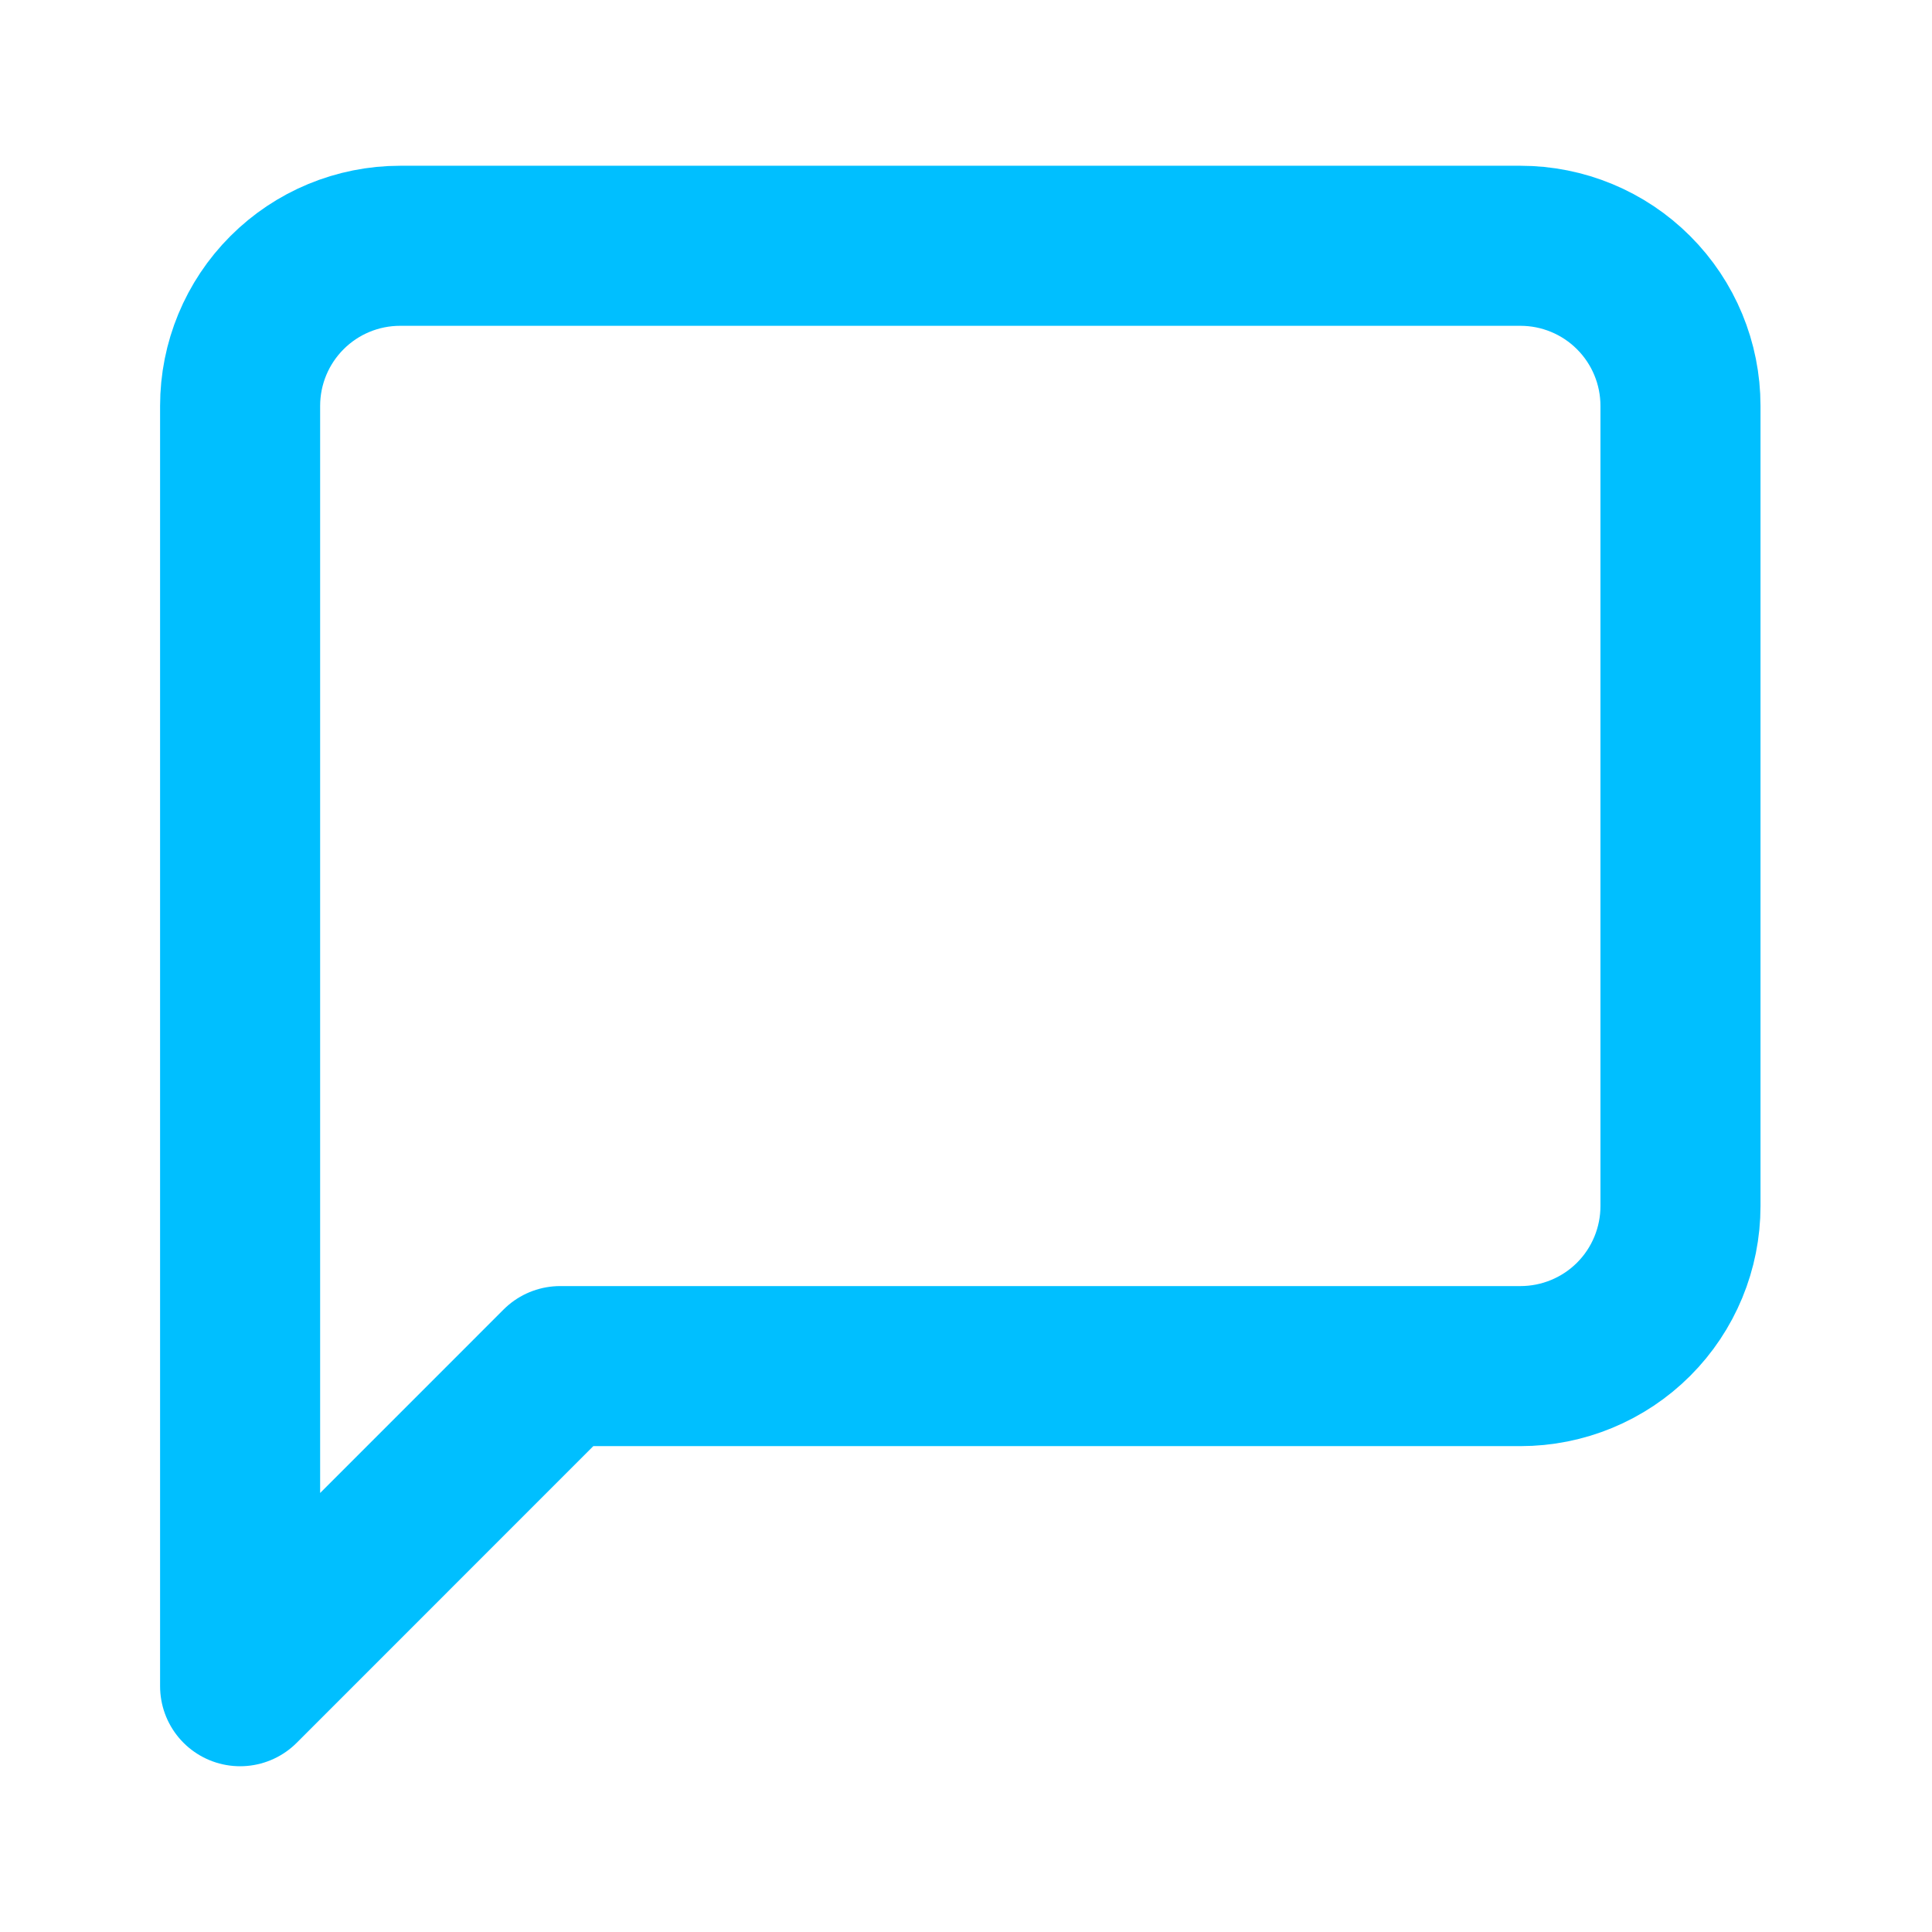
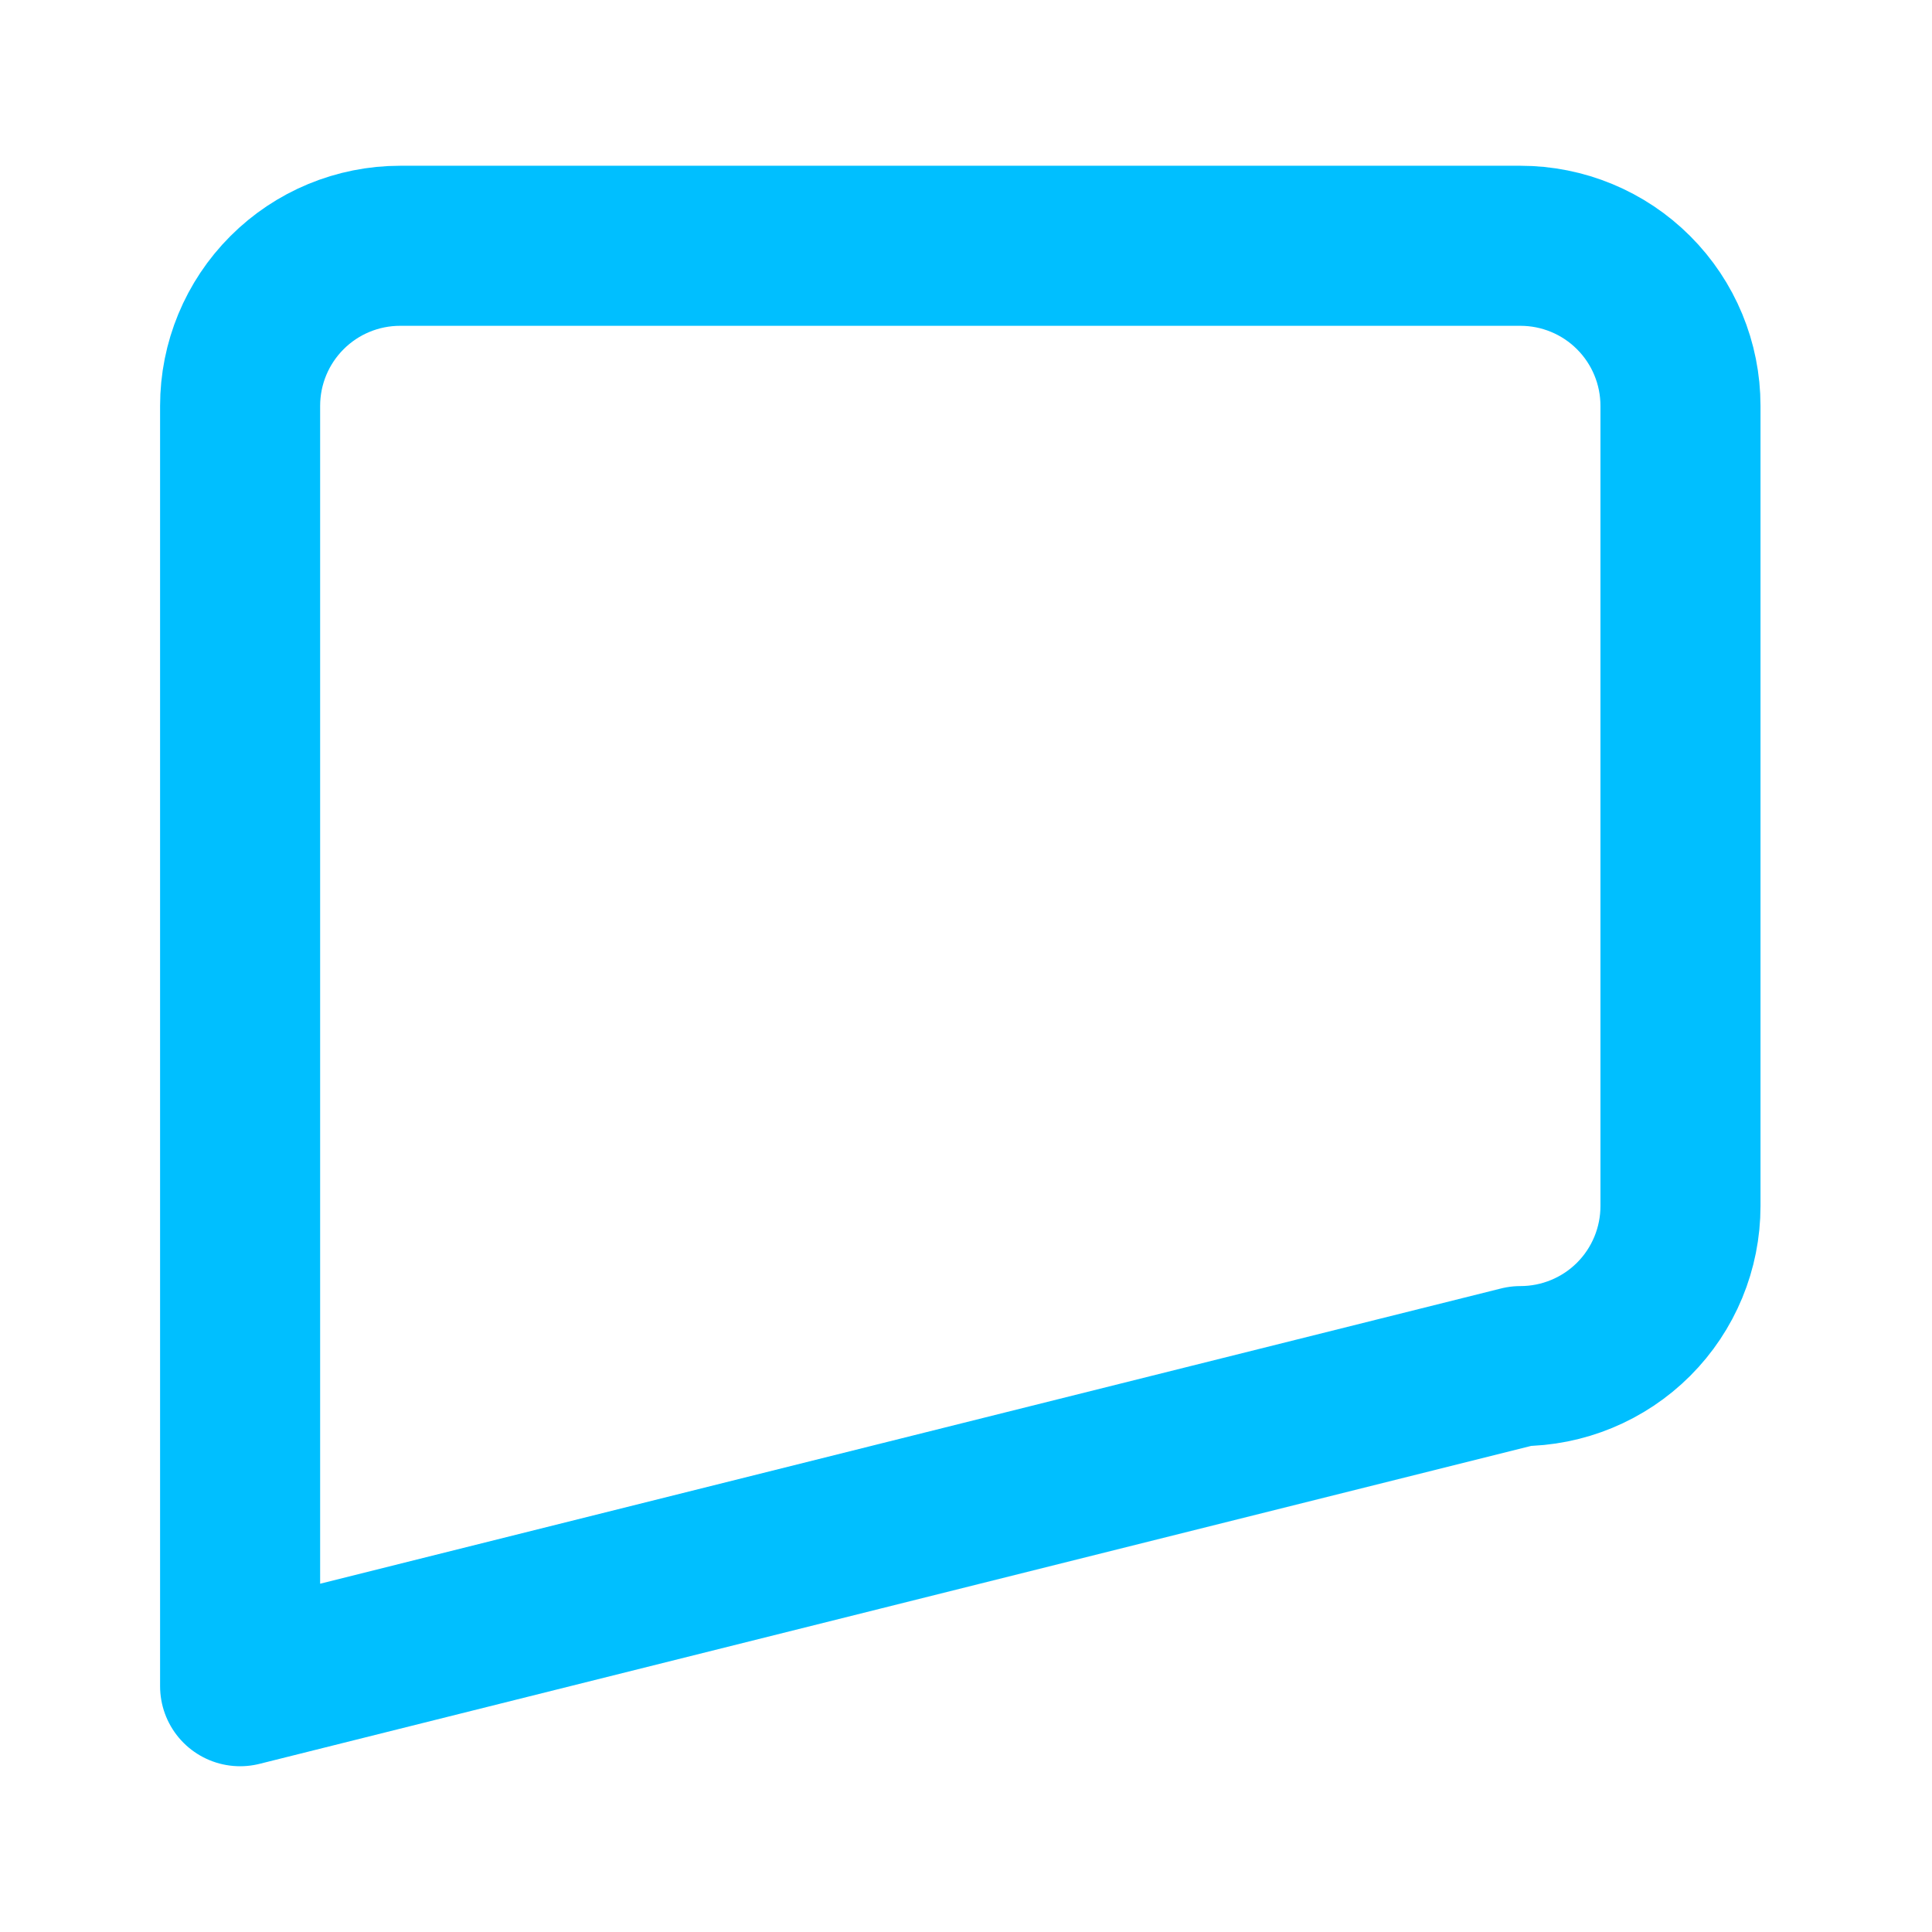
<svg xmlns="http://www.w3.org/2000/svg" width="32" height="32" viewBox="0 0 32 32" fill="none">
-   <path d="M27.834 19.976C27.834 20.679 27.555 21.354 27.058 21.851C26.561 22.348 25.886 22.627 25.183 22.627H9.278L3.977 27.929V6.722C3.977 6.019 4.256 5.345 4.753 4.848C5.25 4.35 5.924 4.071 6.627 4.071H25.183C25.886 4.071 26.561 4.35 27.058 4.848C27.555 5.345 27.834 6.019 27.834 6.722V19.976Z" stroke="#00BFFF" stroke-width="2.651" stroke-linecap="round" stroke-linejoin="round" />
+   <path d="M27.834 19.976C27.834 20.679 27.555 21.354 27.058 21.851C26.561 22.348 25.886 22.627 25.183 22.627L3.977 27.929V6.722C3.977 6.019 4.256 5.345 4.753 4.848C5.25 4.35 5.924 4.071 6.627 4.071H25.183C25.886 4.071 26.561 4.35 27.058 4.848C27.555 5.345 27.834 6.019 27.834 6.722V19.976Z" stroke="#00BFFF" stroke-width="2.651" stroke-linecap="round" stroke-linejoin="round" />
</svg>